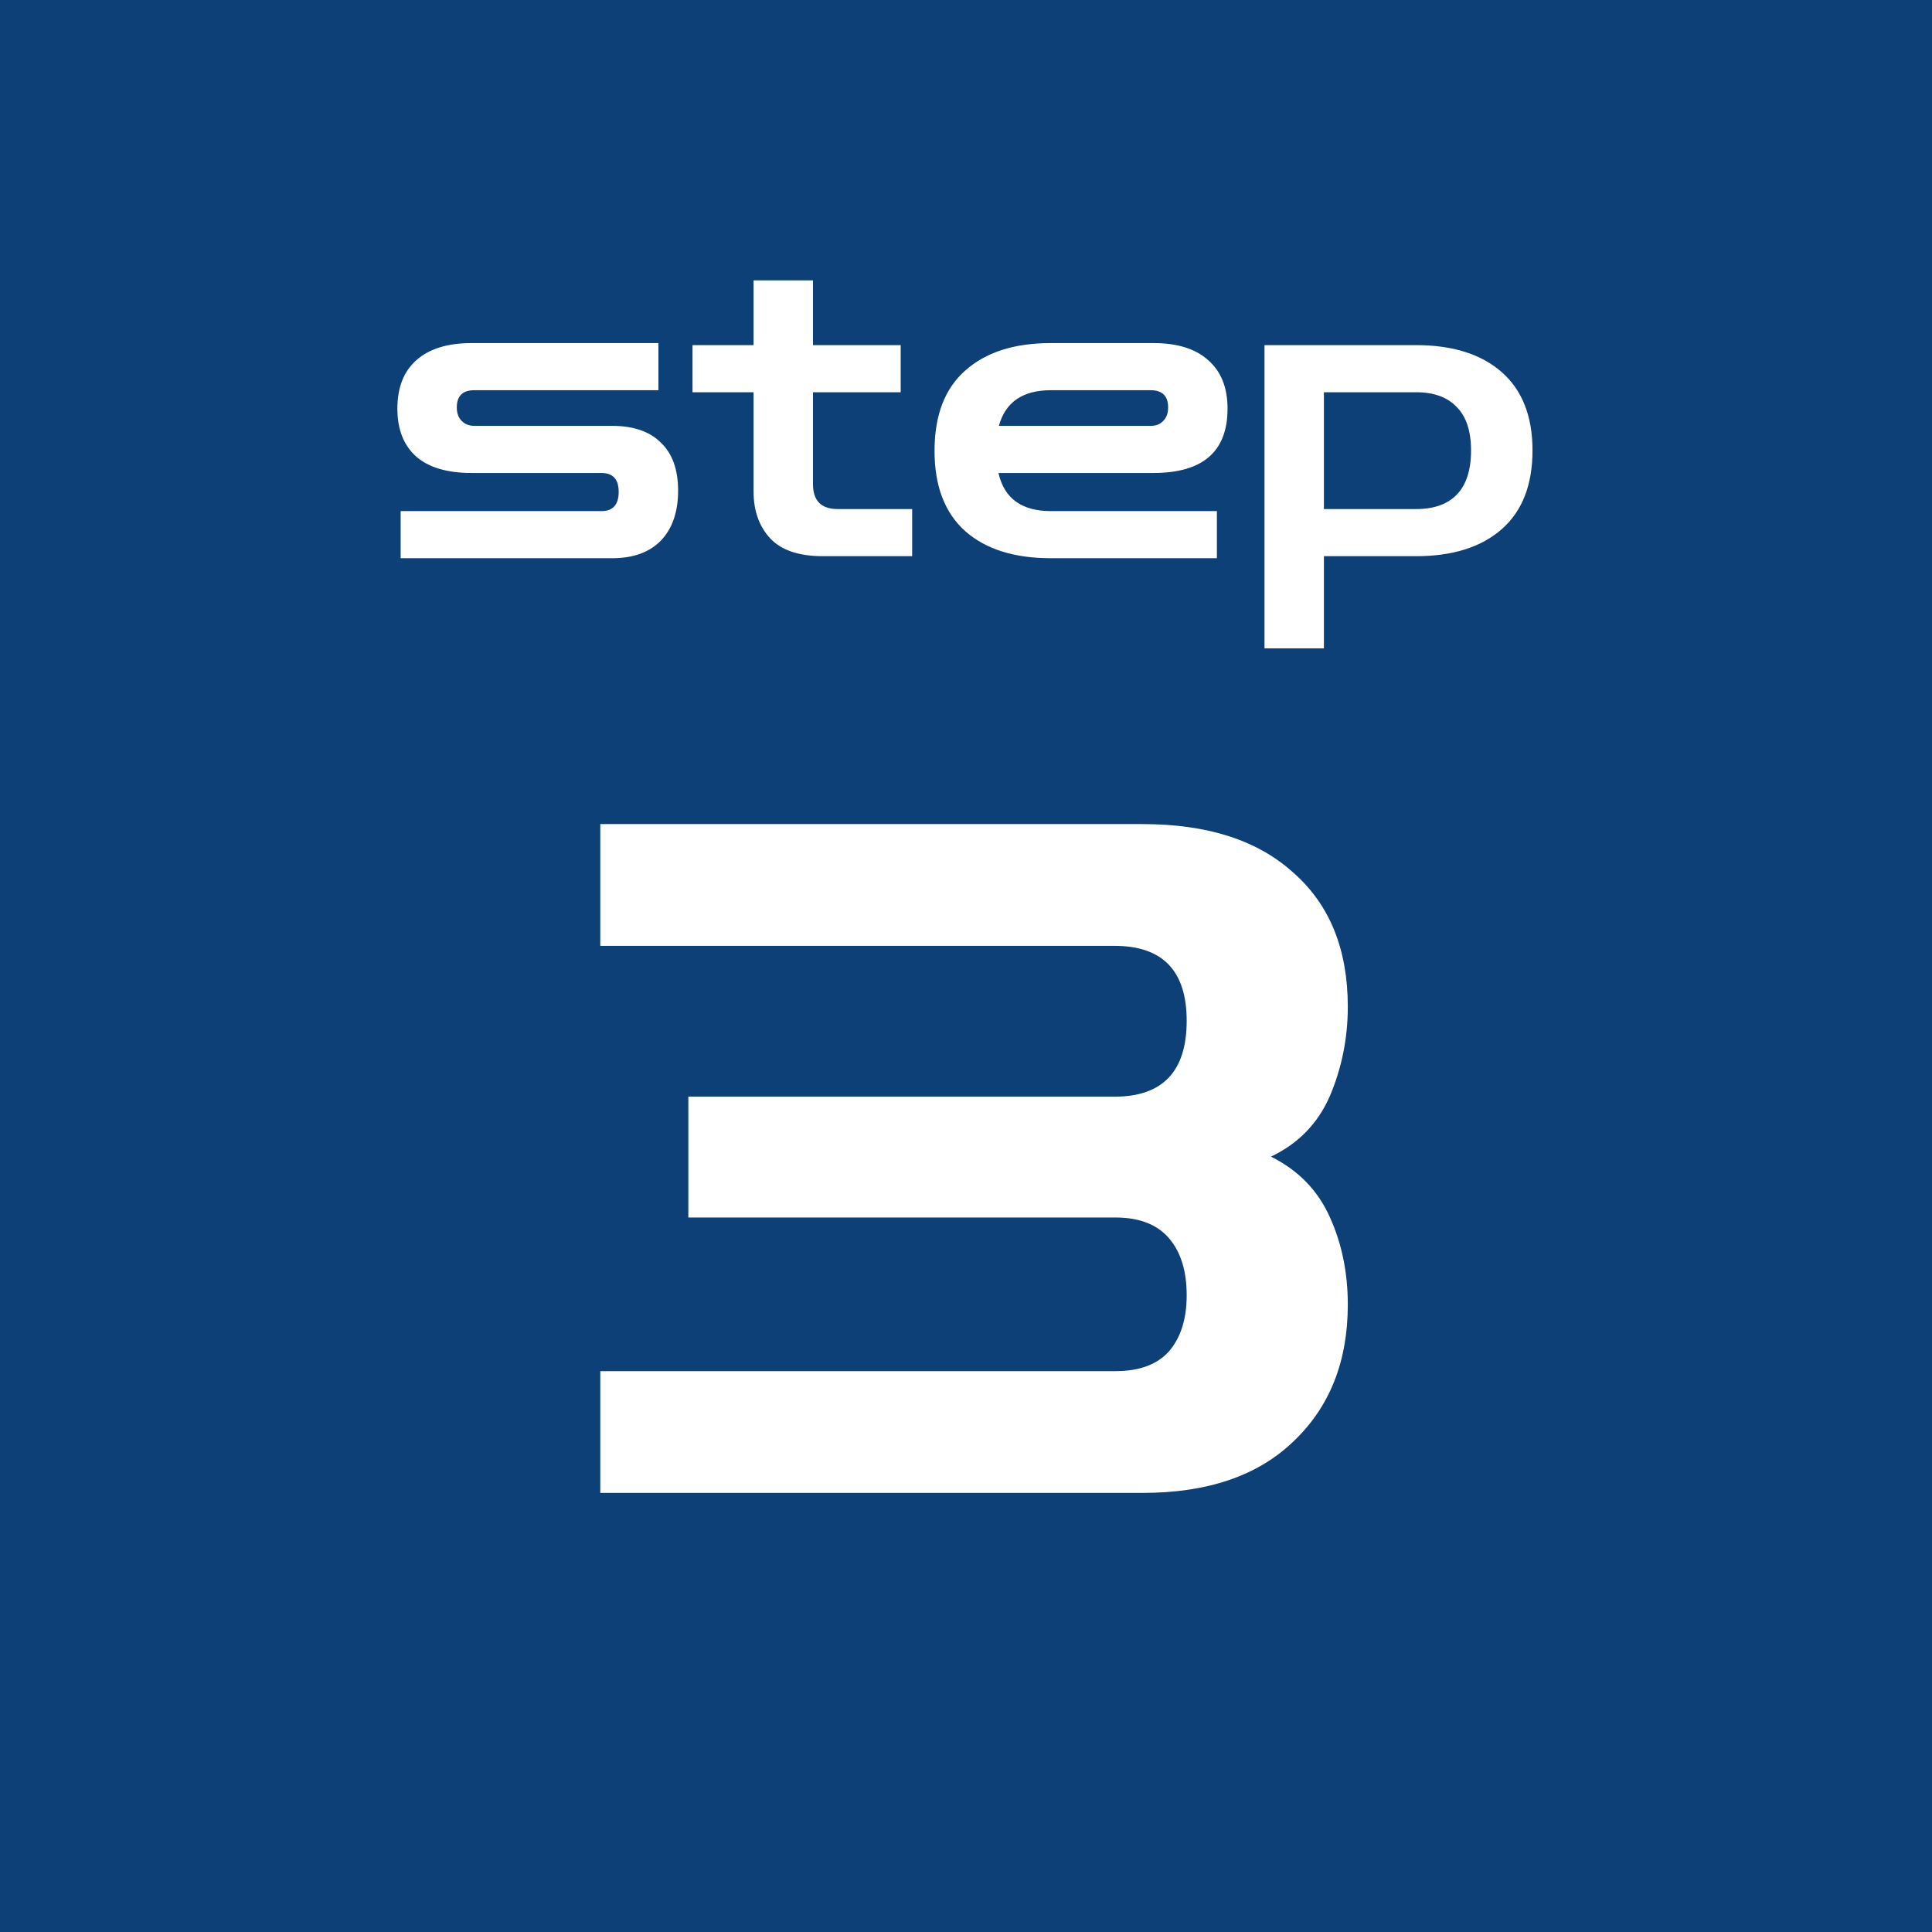
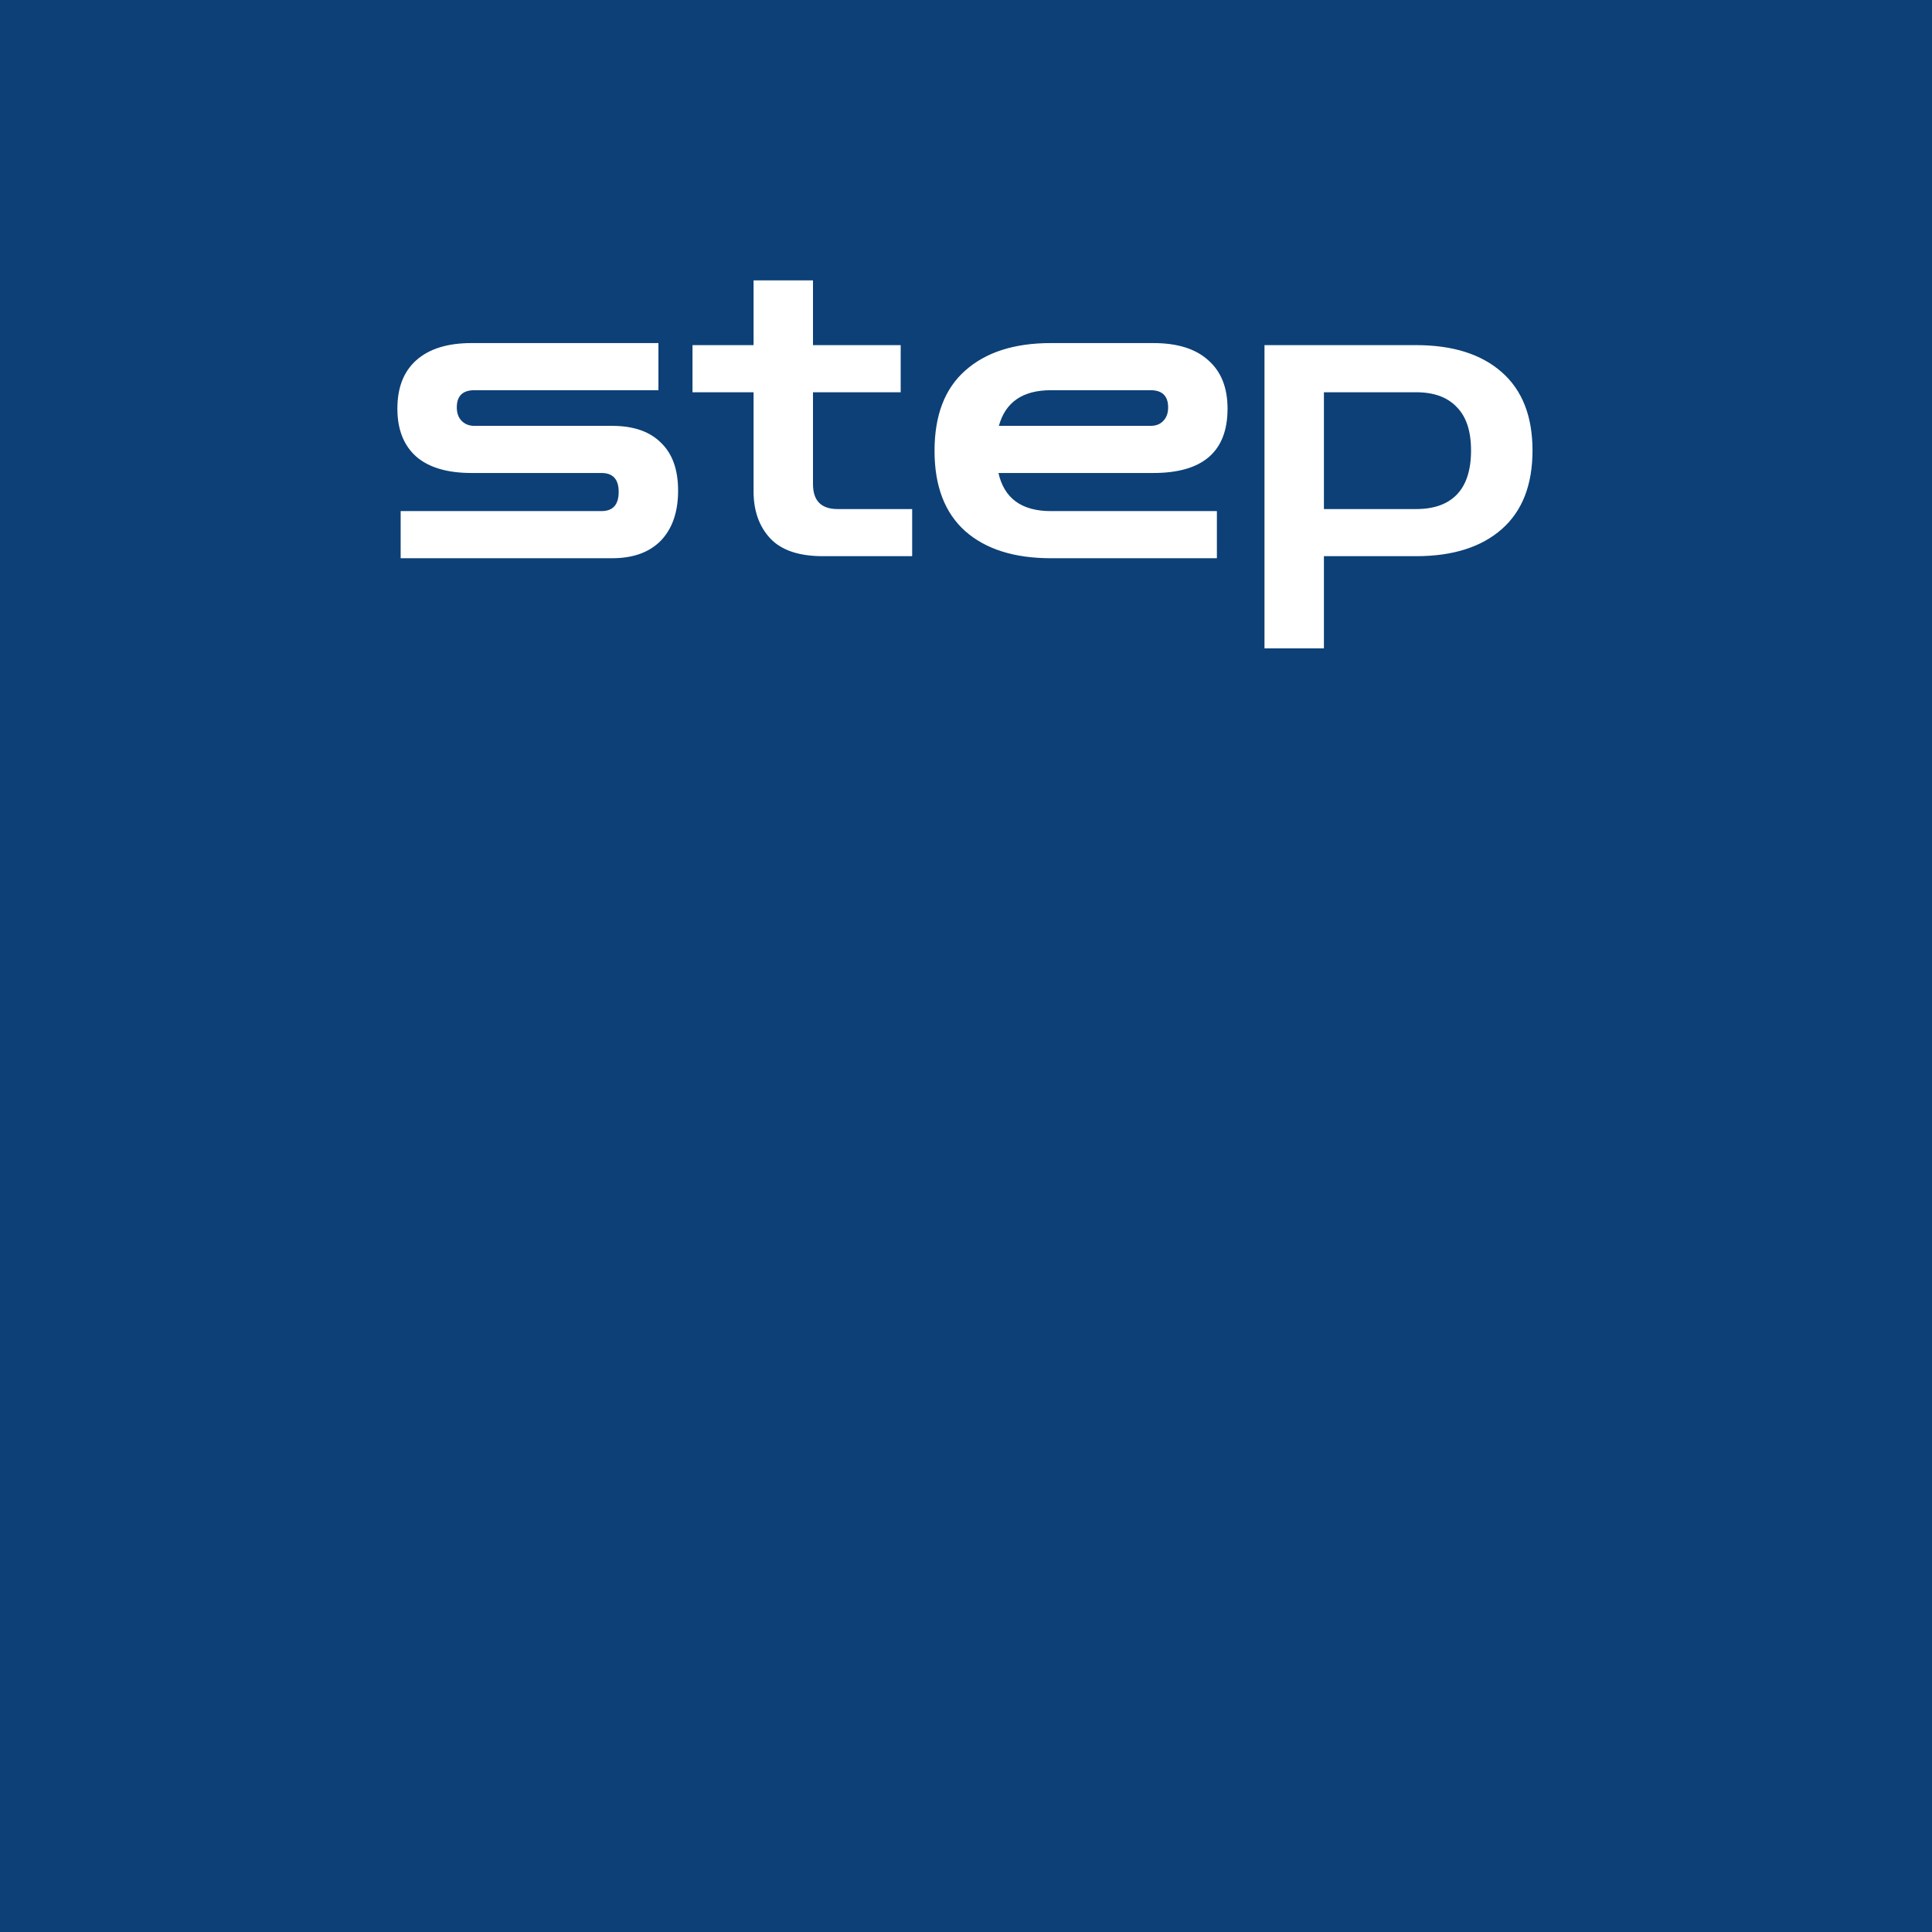
<svg xmlns="http://www.w3.org/2000/svg" width="66" height="66" viewBox="0 0 66 66" fill="none">
  <rect width="66" height="66" fill="#0C4077" />
-   <path d="M20.507 51V46.84H38.107C38.917 46.84 39.526 46.616 39.931 46.168C40.336 45.699 40.539 45.059 40.539 44.248C40.539 43.416 40.336 42.765 39.931 42.296C39.526 41.827 38.917 41.592 38.107 41.592H23.515V37.464H38.075C39.718 37.464 40.539 36.6 40.539 34.872C40.539 33.165 39.718 32.312 38.075 32.312H20.507V28.152H39.035C41.254 28.152 42.971 28.707 44.187 29.816C45.424 30.904 46.043 32.429 46.043 34.392C46.043 35.459 45.84 36.472 45.435 37.432C45.029 38.371 44.358 39.064 43.419 39.512C44.358 39.981 45.029 40.675 45.435 41.592C45.84 42.488 46.043 43.48 46.043 44.568C46.043 46.509 45.424 48.067 44.187 49.24C42.971 50.413 41.254 51 39.035 51H20.507Z" fill="white" />
  <path d="M13.687 19.07V17.46H20.547C20.939 17.46 21.135 17.241 21.135 16.802C21.135 16.373 20.939 16.158 20.547 16.158H16.109C15.279 16.158 14.649 15.971 14.219 15.598C13.79 15.215 13.575 14.669 13.575 13.96C13.575 13.241 13.79 12.691 14.219 12.308C14.658 11.916 15.288 11.72 16.109 11.72H22.493V13.33H16.207C15.806 13.33 15.605 13.526 15.605 13.918C15.605 14.114 15.661 14.268 15.773 14.38C15.885 14.492 16.03 14.548 16.207 14.548H20.911C21.639 14.548 22.195 14.739 22.577 15.122C22.969 15.495 23.165 16.041 23.165 16.76C23.165 17.488 22.969 18.057 22.577 18.468C22.185 18.869 21.63 19.07 20.911 19.07H13.687ZM28.109 19C27.297 19 26.7 18.799 26.317 18.398C25.934 17.987 25.743 17.451 25.743 16.788V13.4H23.657V11.79H25.743V9.578H27.773V11.79H30.769V13.4H27.773V16.536C27.773 17.105 28.053 17.39 28.613 17.39H31.161V19H28.109ZM35.901 19.07C34.65 19.07 33.675 18.762 32.975 18.146C32.275 17.521 31.925 16.606 31.925 15.402C31.925 14.189 32.275 13.274 32.975 12.658C33.675 12.033 34.65 11.72 35.901 11.72H39.401C40.222 11.72 40.847 11.916 41.277 12.308C41.715 12.691 41.935 13.241 41.935 13.96C41.935 15.425 41.09 16.158 39.401 16.158H34.109C34.305 17.026 34.902 17.46 35.901 17.46H41.571V19.07H35.901ZM35.901 13.33C34.939 13.33 34.347 13.736 34.123 14.548H39.303C39.489 14.548 39.634 14.492 39.737 14.38C39.849 14.268 39.905 14.114 39.905 13.918C39.905 13.526 39.704 13.33 39.303 13.33H35.901ZM43.197 22.15V11.79H48.377C49.627 11.79 50.603 12.098 51.303 12.714C52.003 13.33 52.353 14.221 52.353 15.388C52.353 16.564 52.003 17.46 51.303 18.076C50.603 18.692 49.627 19 48.377 19H45.227V22.15H43.197ZM48.377 13.4H45.227V17.39H48.377C48.983 17.39 49.445 17.227 49.763 16.9C50.089 16.564 50.253 16.06 50.253 15.388C50.253 14.725 50.089 14.231 49.763 13.904C49.445 13.568 48.983 13.4 48.377 13.4Z" fill="white" />
</svg>